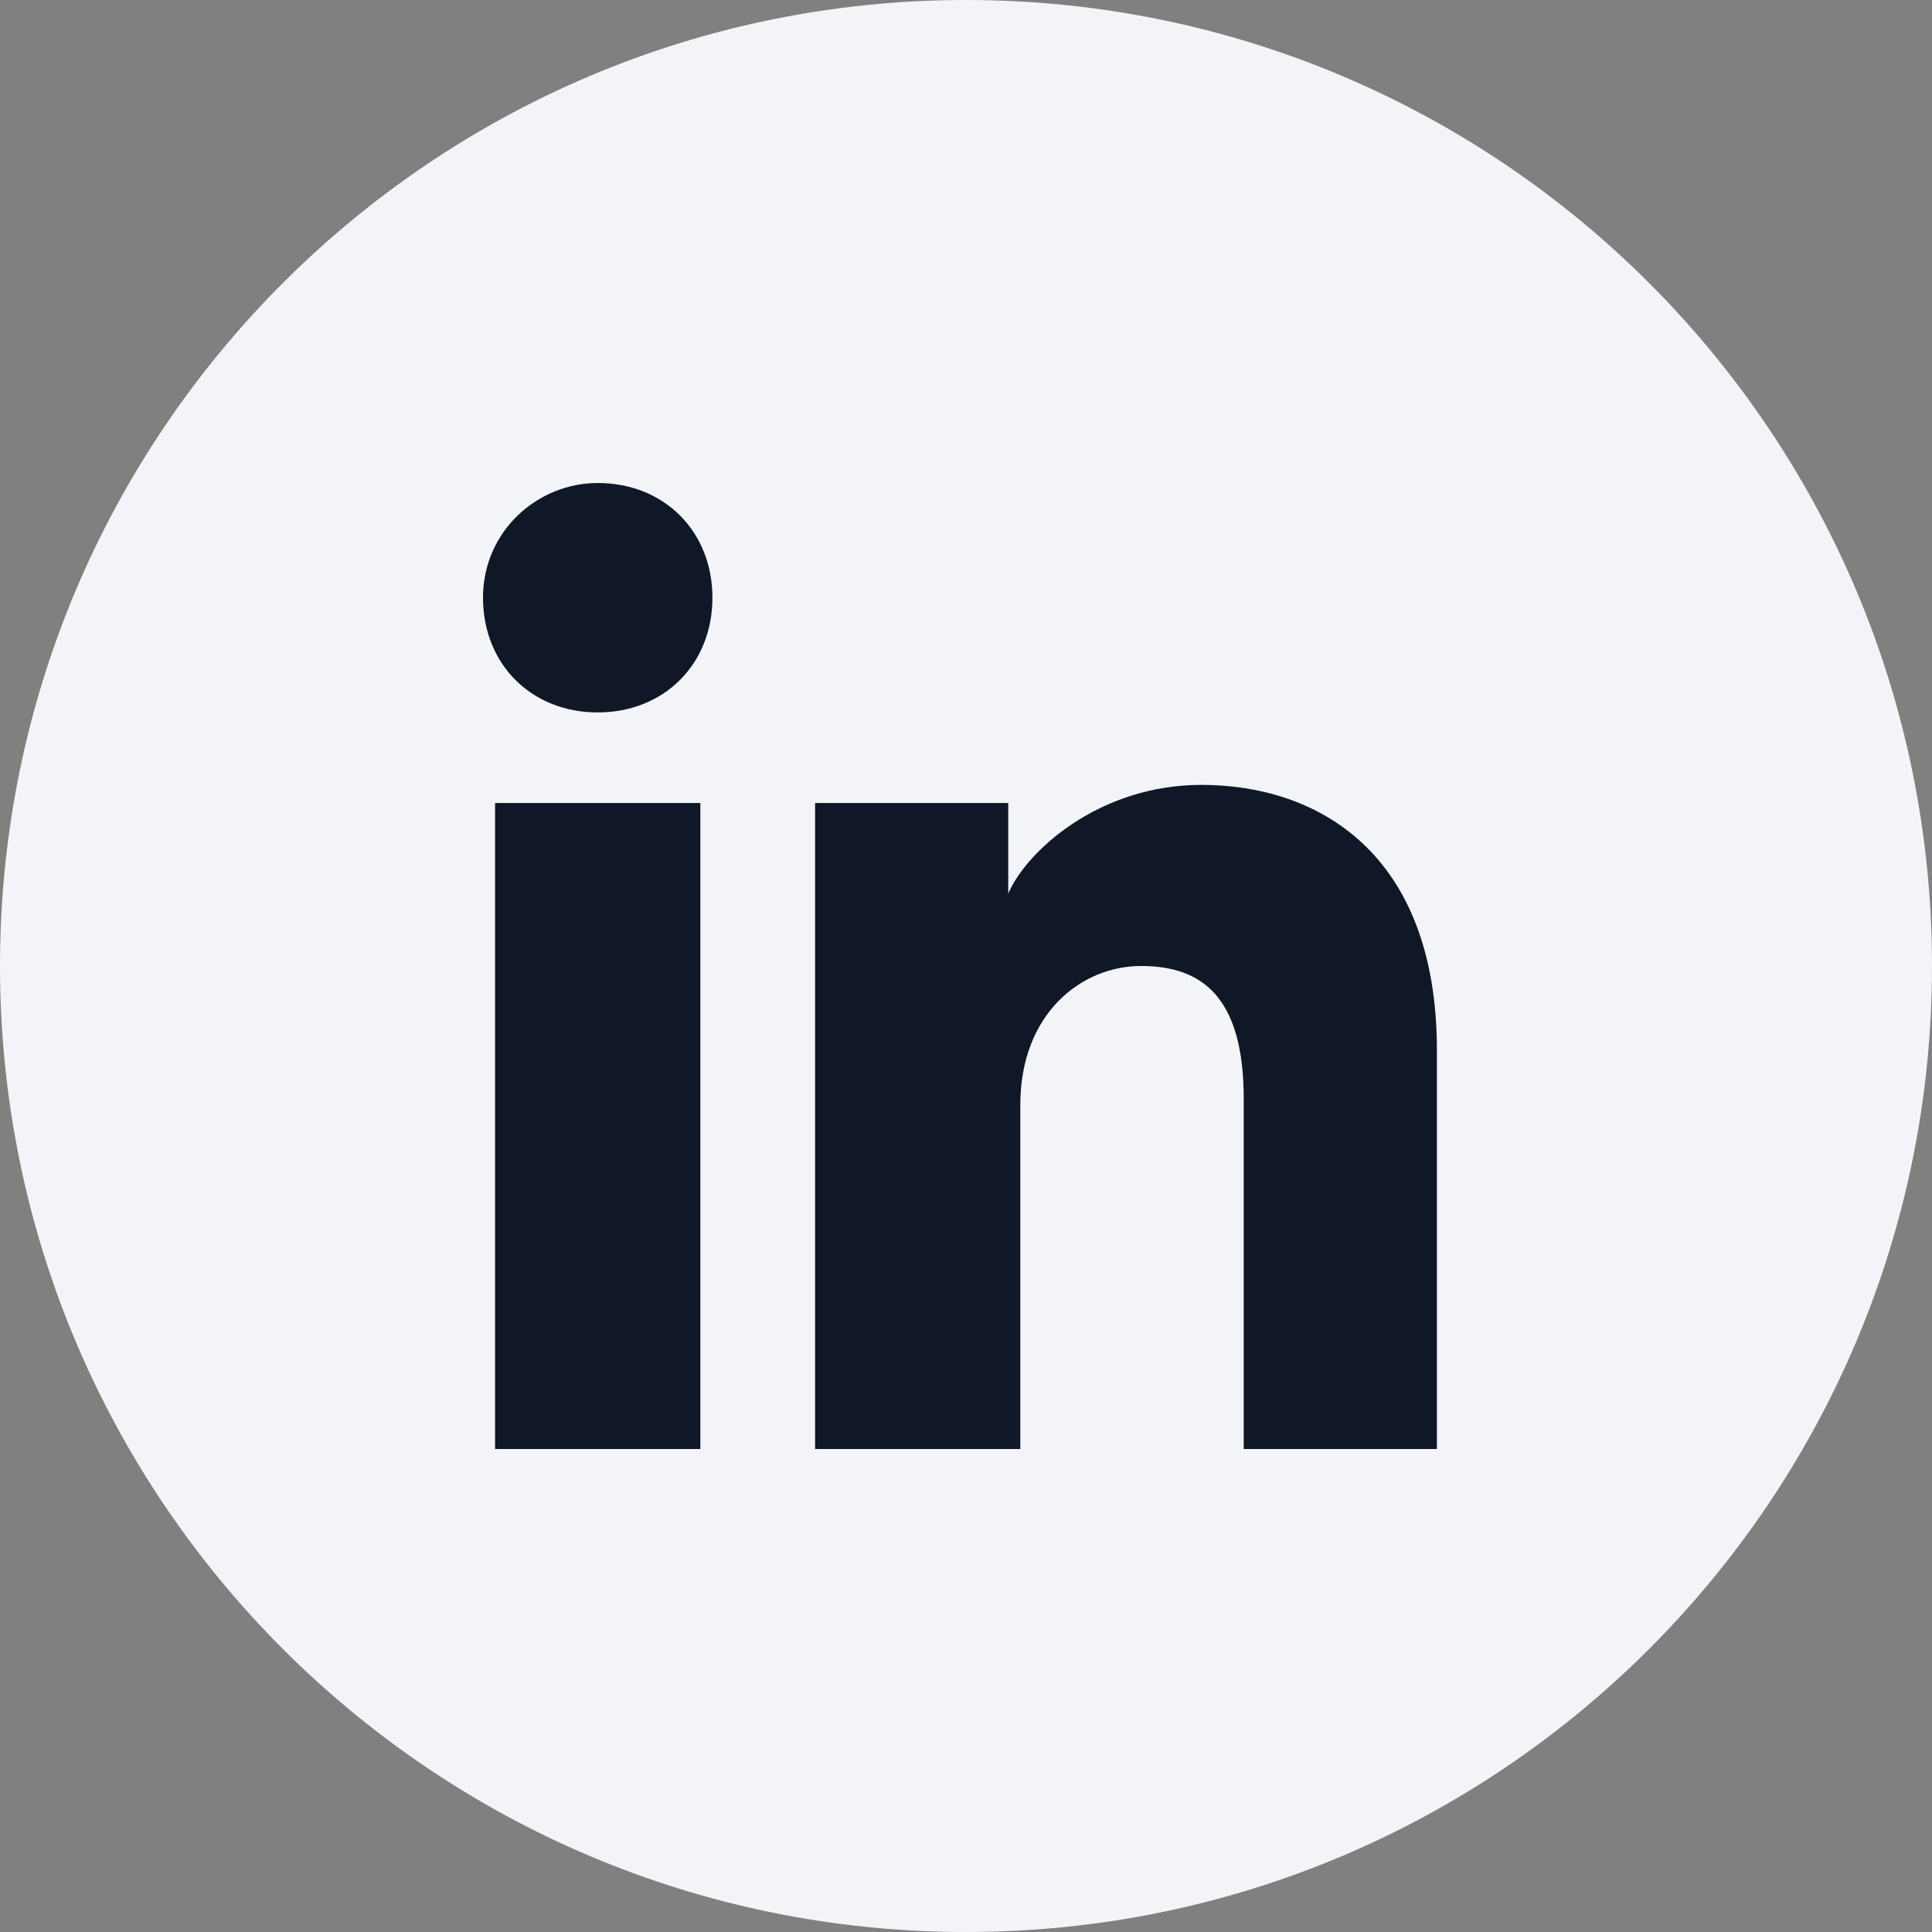
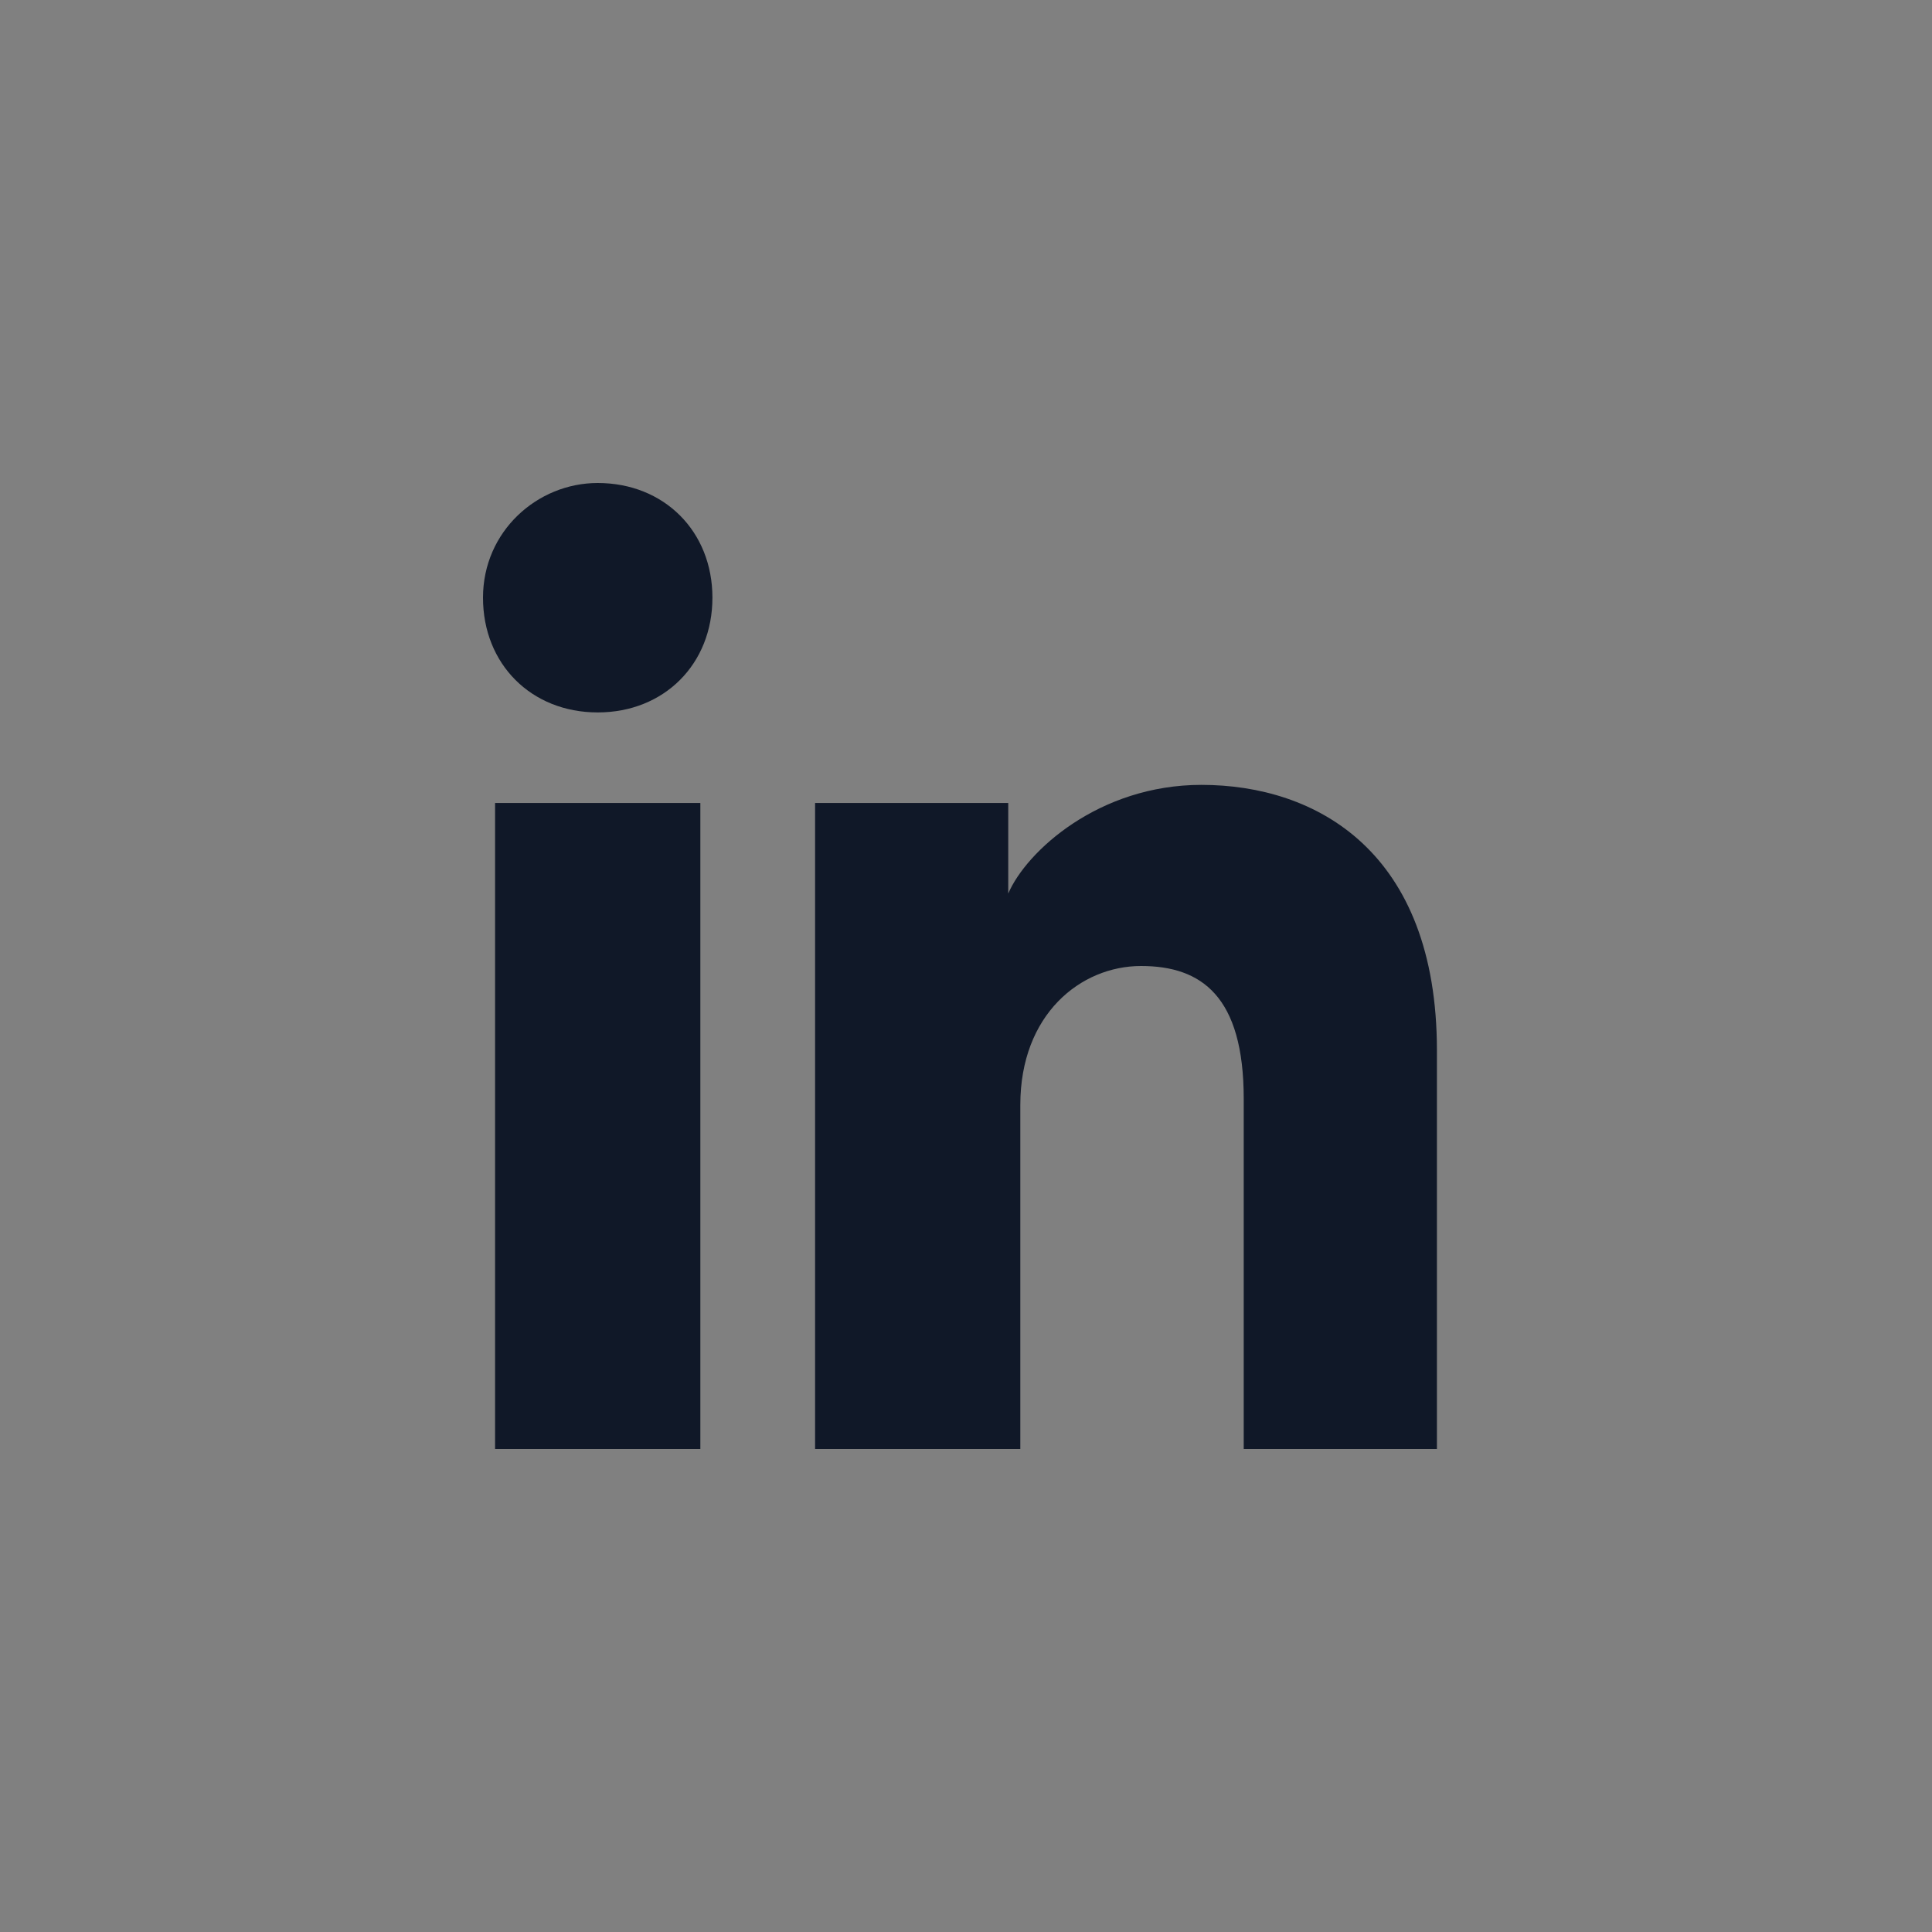
<svg xmlns="http://www.w3.org/2000/svg" width="52" height="52" viewBox="0 0 52 52" fill="none">
  <rect x="0" y="0" width="52" height="52" fill="#808080" stroke="none" />
  <g id="Media / Social icon">
-     <path id="bg" d="M0 26C0 40.359 11.641 52 26 52C40.359 52 52 40.359 52 26C52 11.641 40.359 0 26 0C11.641 0 0 11.641 0 26Z" fill="#F2F4F7" />
    <path id="linkedin" d="M18.85 39H13.325V21.613H18.85V39ZM16.087 19.175C14.3 19.175 13 17.875 13 16.087C13 14.3 14.463 13 16.087 13C17.875 13 19.175 14.3 19.175 16.087C19.175 17.875 17.875 19.175 16.087 19.175ZM39 39H33.475V29.575C33.475 26.812 32.337 26 30.712 26C29.087 26 27.462 27.3 27.462 29.738V39H21.938V21.613H27.137V24.05C27.625 22.913 29.575 21.125 32.337 21.125C35.425 21.125 38.675 22.913 38.675 28.275V39H39Z" fill="#101828" />
  </g>
</svg>